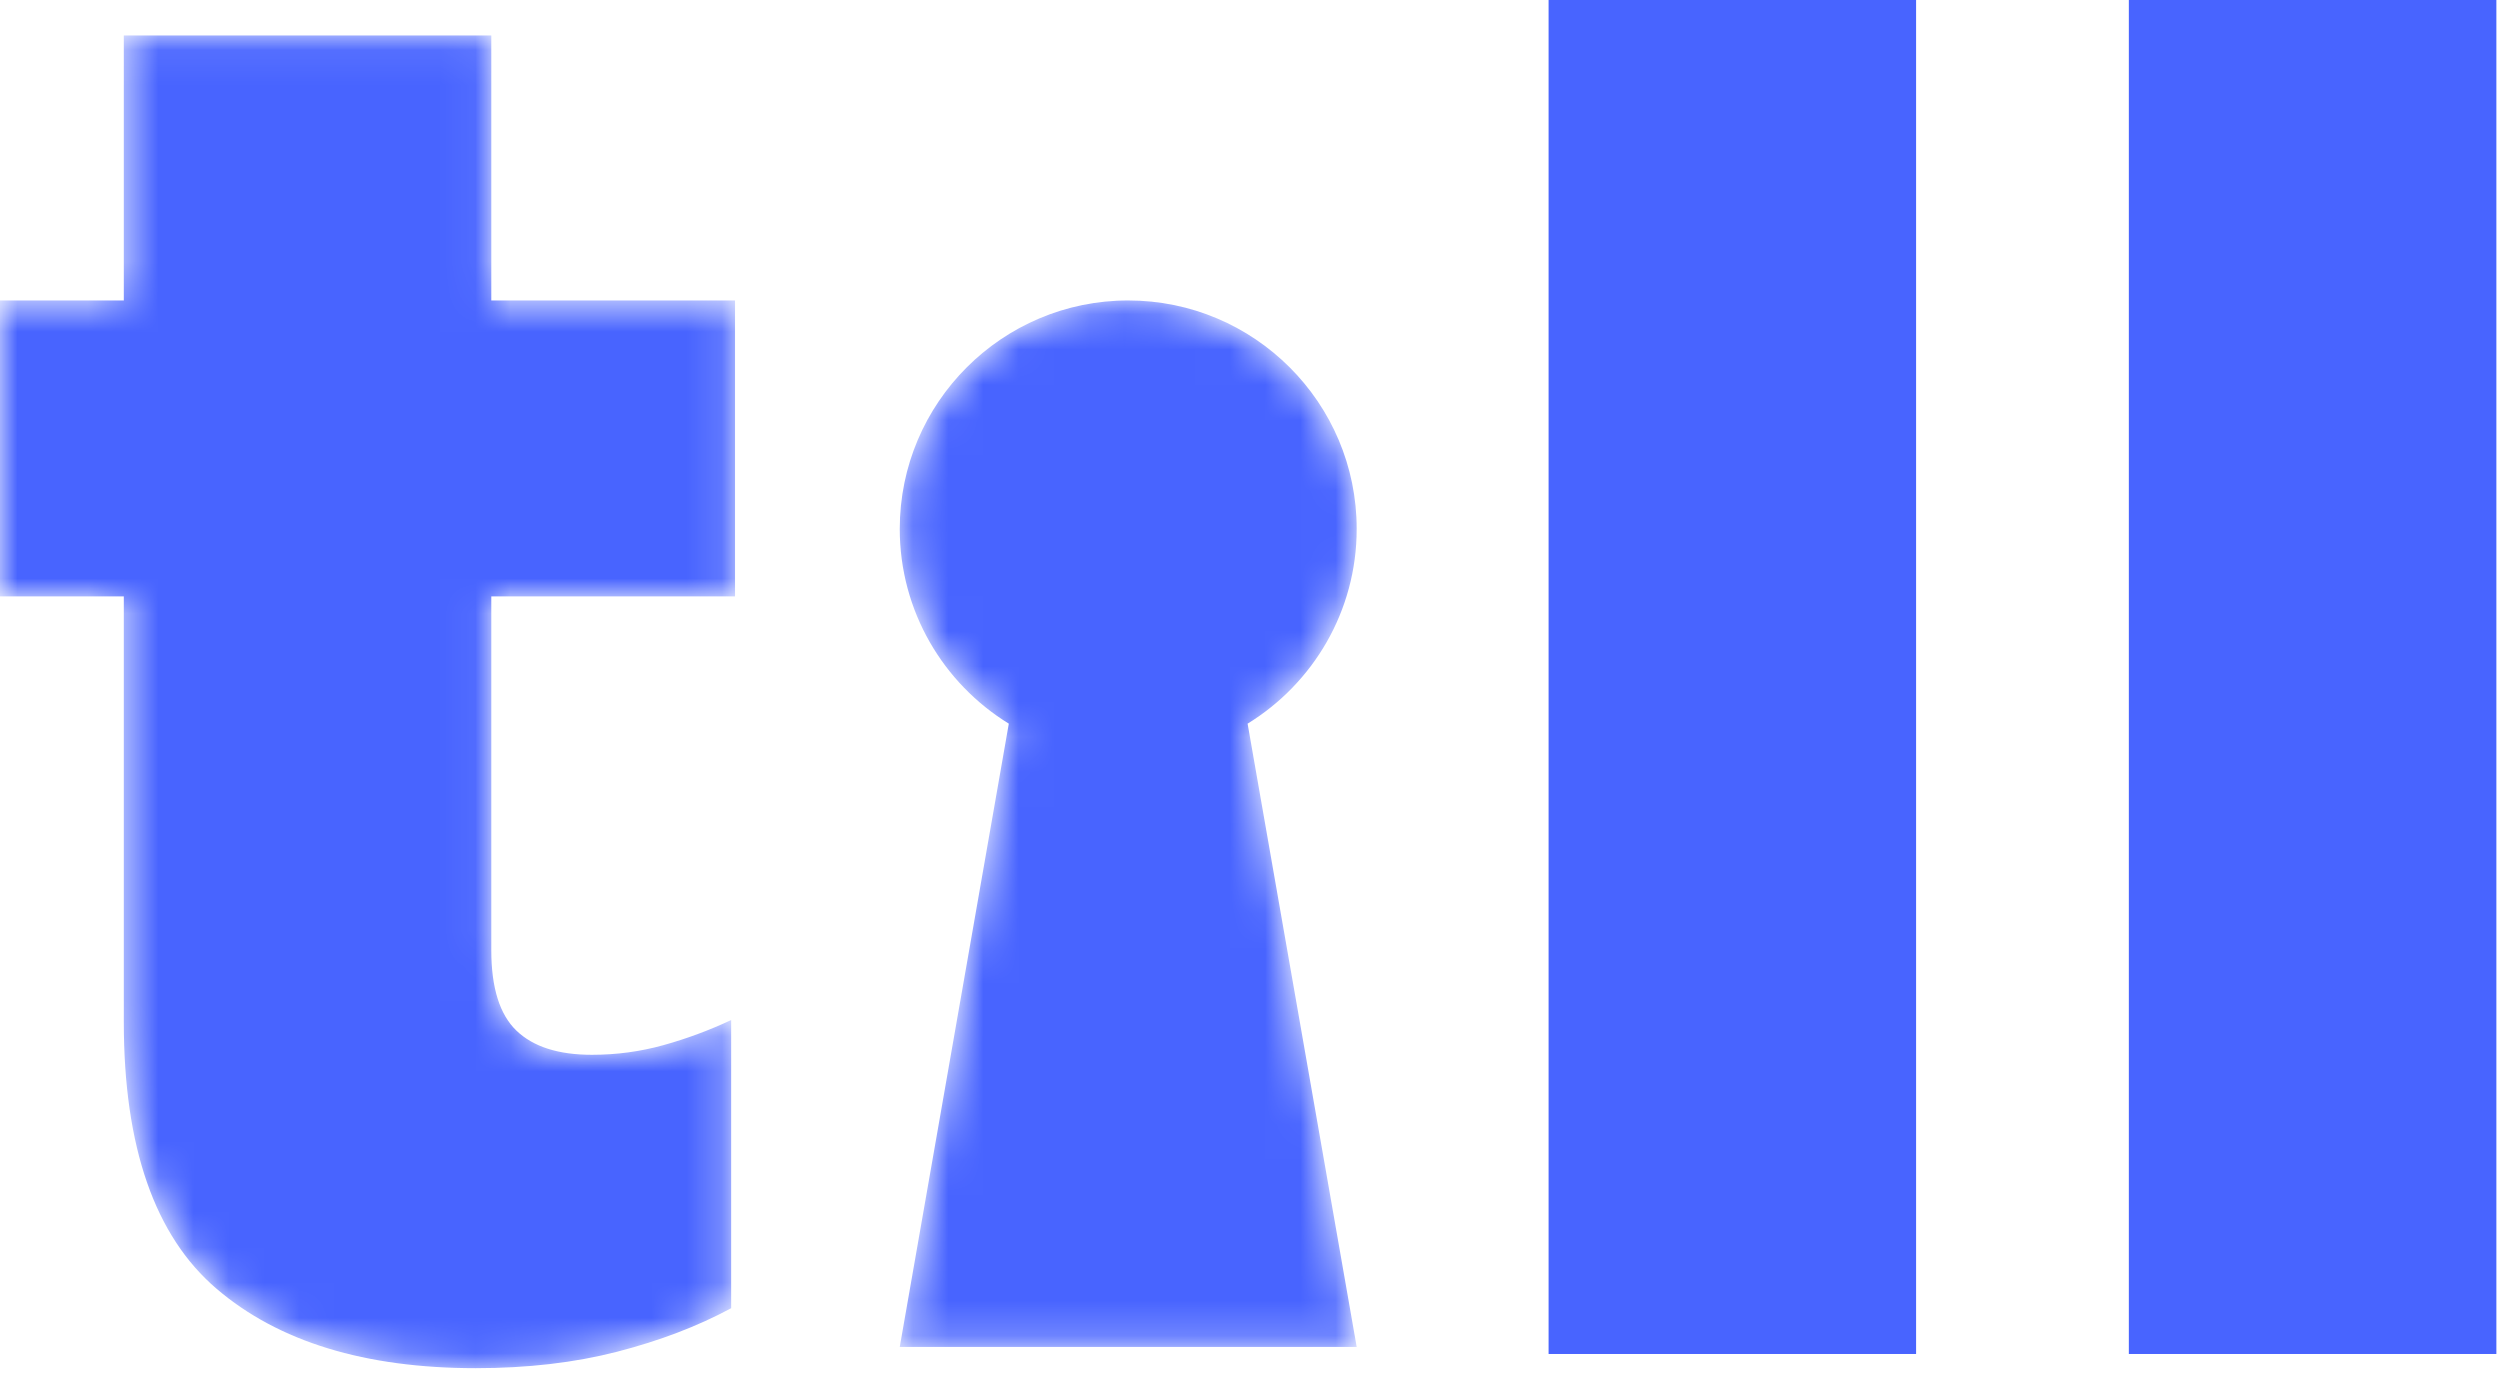
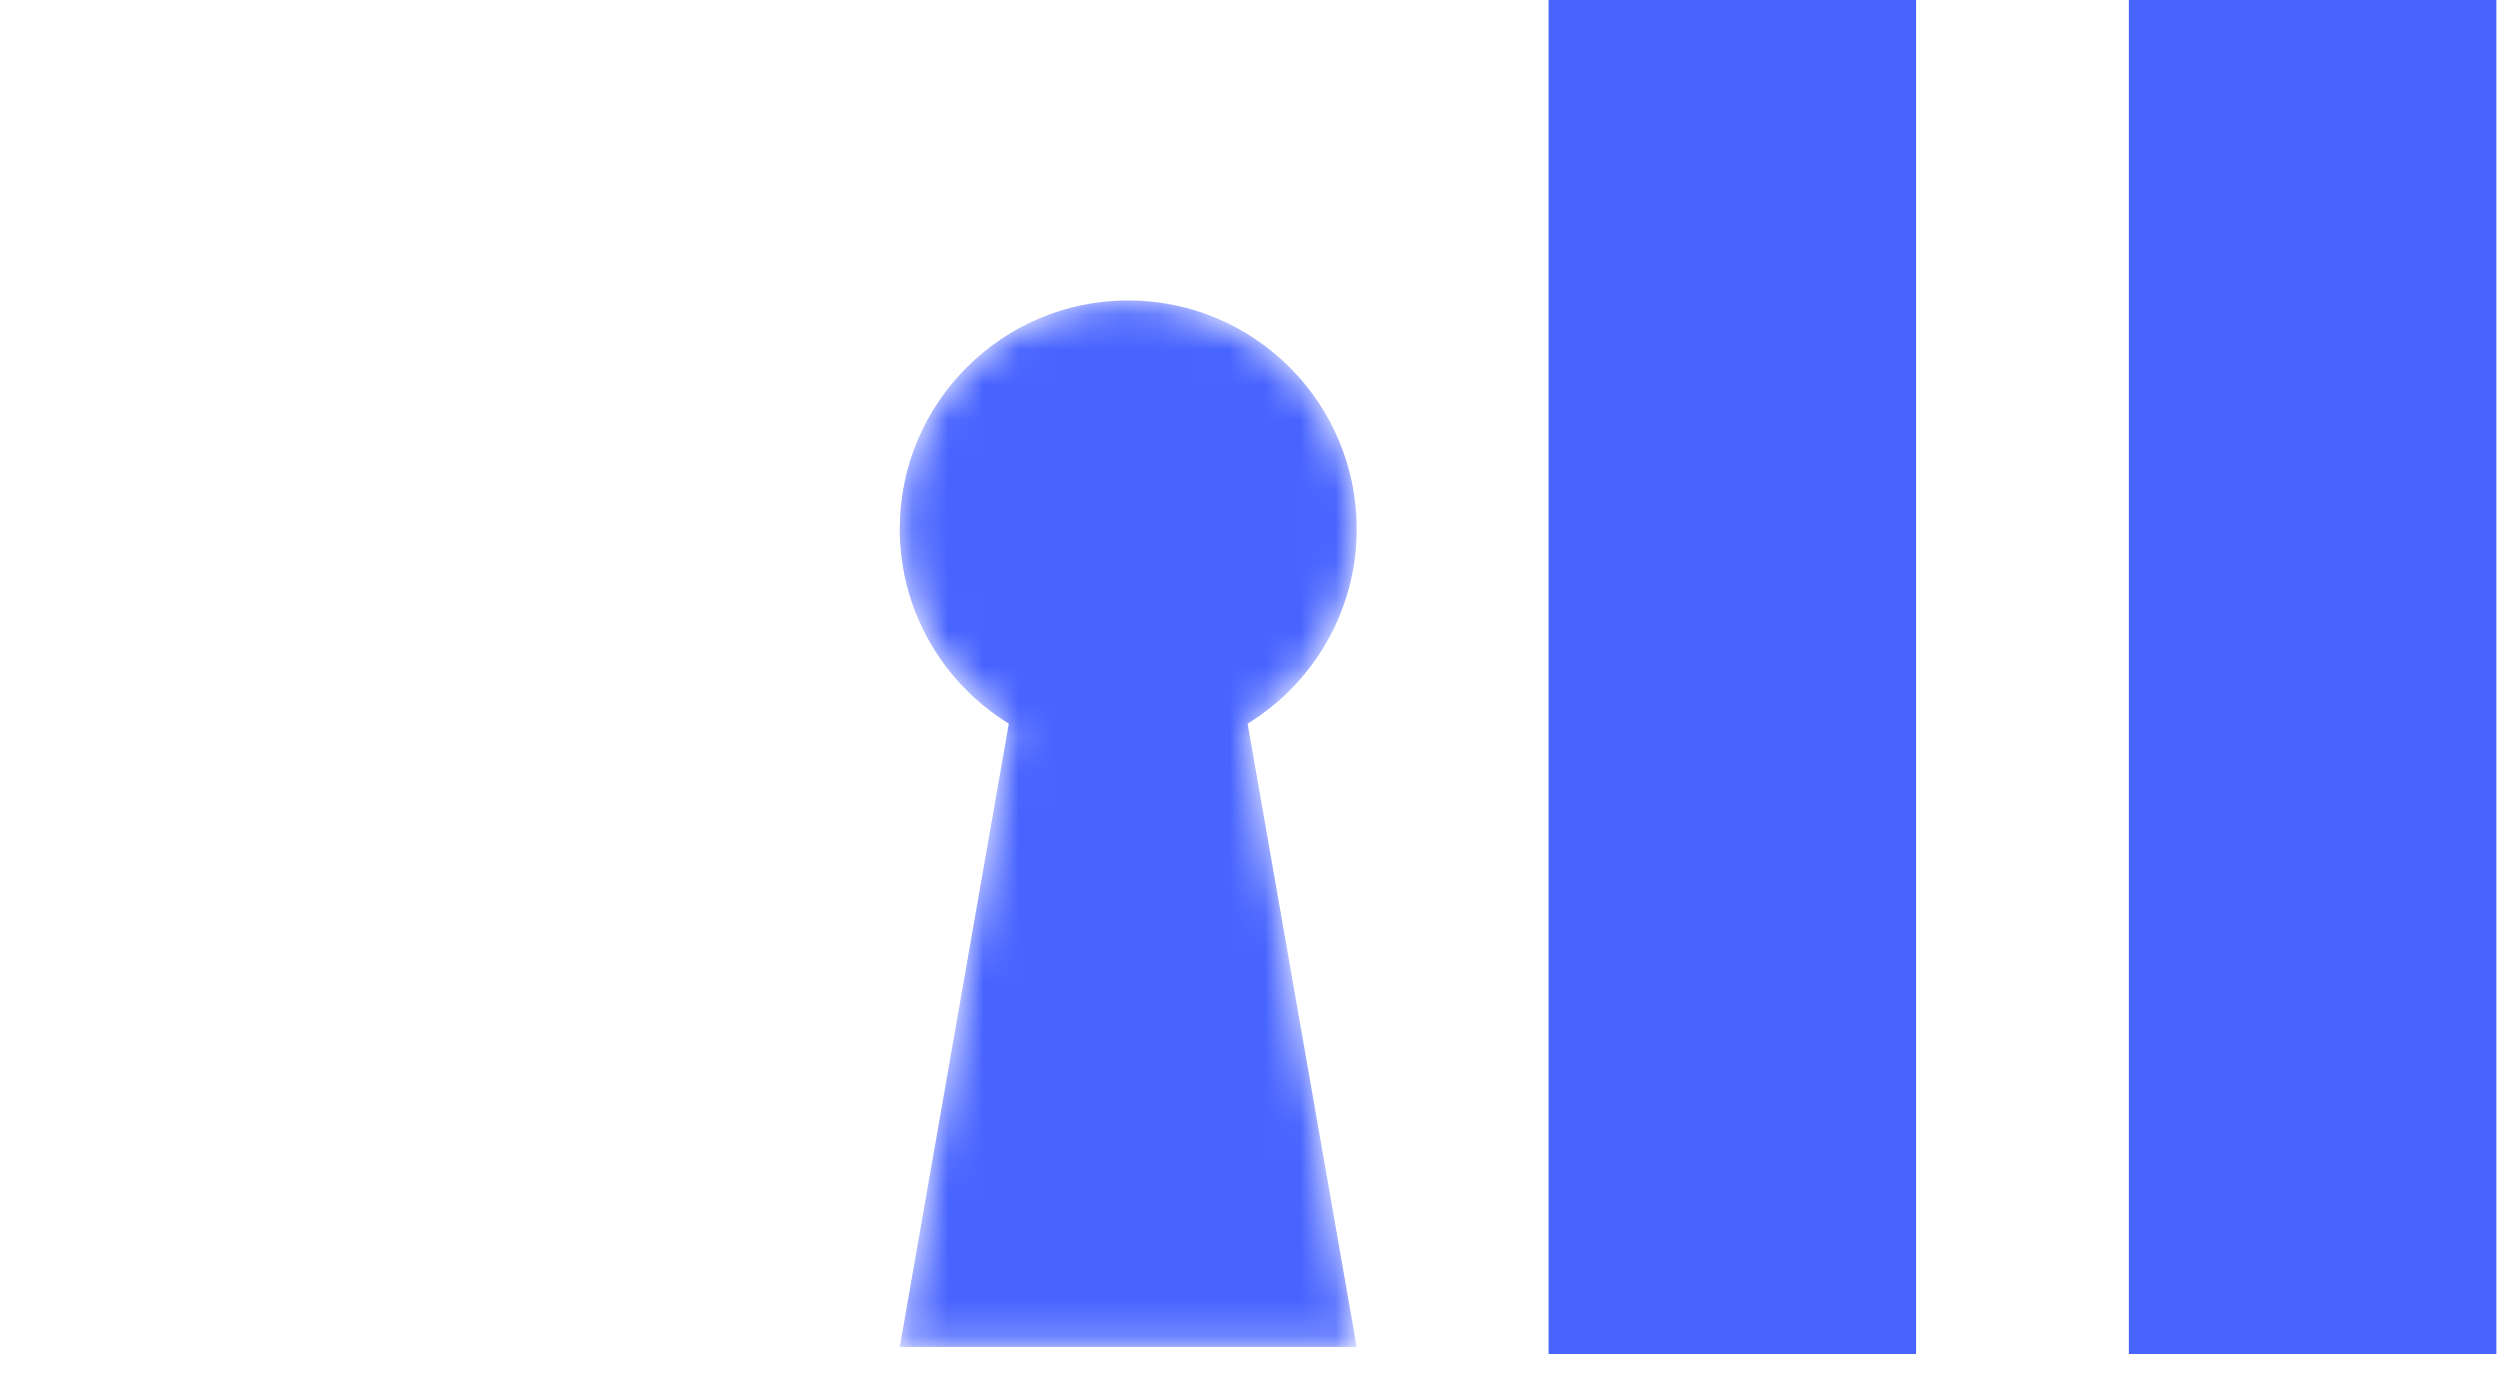
<svg xmlns="http://www.w3.org/2000/svg" xmlns:xlink="http://www.w3.org/1999/xlink" width="71" height="39" viewBox="0 0 71 39">
  <defs>
-     <path id="prefix__a" d="M3.516.084V7.61H0v8.404h3.516V28.1c0 3.552.879 6.08 2.637 7.58 1.758 1.502 4.211 2.253 7.36 2.253 1.466 0 2.802-.155 4.01-.466 1.21-.312 2.29-.724 3.242-1.237v-8.184c-.623.292-1.264.53-1.923.713-.66.184-1.336.274-2.032.274-.953 0-1.666-.228-2.143-.686-.476-.458-.714-1.218-.714-2.28V16.014h6.922V7.61h-6.922V.084H3.516z" />
+     <path id="prefix__a" d="M3.516.084V7.61H0h3.516V28.1c0 3.552.879 6.08 2.637 7.58 1.758 1.502 4.211 2.253 7.36 2.253 1.466 0 2.802-.155 4.01-.466 1.21-.312 2.29-.724 3.242-1.237v-8.184c-.623.292-1.264.53-1.923.713-.66.184-1.336.274-2.032.274-.953 0-1.666-.228-2.143-.686-.476-.458-.714-1.218-.714-2.28V16.014h6.922V7.61h-6.922V.084H3.516z" />
    <path id="prefix__c" d="M.125 6.595c0 2.338 1.24 4.389 3.097 5.531l-3.097 17.7h12.977l-3.098-17.7c1.858-1.142 3.098-3.193 3.098-5.531 0-3.581-2.908-6.488-6.489-6.488C3.033.107.125 3.014.125 6.595" />
  </defs>
  <g fill="none" fill-rule="evenodd">
    <g transform="translate(0 .923)">
      <mask id="prefix__b" fill="#fff">
        <use xlink:href="#prefix__a" />
      </mask>
-       <path fill="#4864FF" d="M3.516.084V7.61H0v8.404h3.516V28.1c0 3.552.879 6.08 2.637 7.58 1.758 1.502 4.211 2.253 7.36 2.253 1.466 0 2.802-.155 4.01-.466 1.21-.312 2.29-.724 3.242-1.237v-8.184c-.623.292-1.264.53-1.923.713-.66.184-1.336.274-2.032.274-.953 0-1.666-.228-2.143-.686-.476-.458-.714-1.218-.714-2.28V16.014h6.922V7.61h-6.922V.084H3.516z" mask="url(#prefix__b)" />
    </g>
    <path fill="#4864FF" d="M43.98 38.453L54.417 38.453 54.417 0 43.98 0zM60.459 38.453L70.897 38.453 70.897 0 60.459 0z" />
    <g transform="translate(25.428 8.426)">
      <mask id="prefix__d" fill="#fff">
        <use xlink:href="#prefix__c" />
      </mask>
      <path fill="#4864FF" d="M.125 6.595c0 2.338 1.24 4.389 3.097 5.531l-3.097 17.7h12.977l-3.098-17.7c1.858-1.142 3.098-3.193 3.098-5.531 0-3.581-2.908-6.488-6.489-6.488C3.033.107.125 3.014.125 6.595" mask="url(#prefix__d)" />
    </g>
  </g>
</svg>